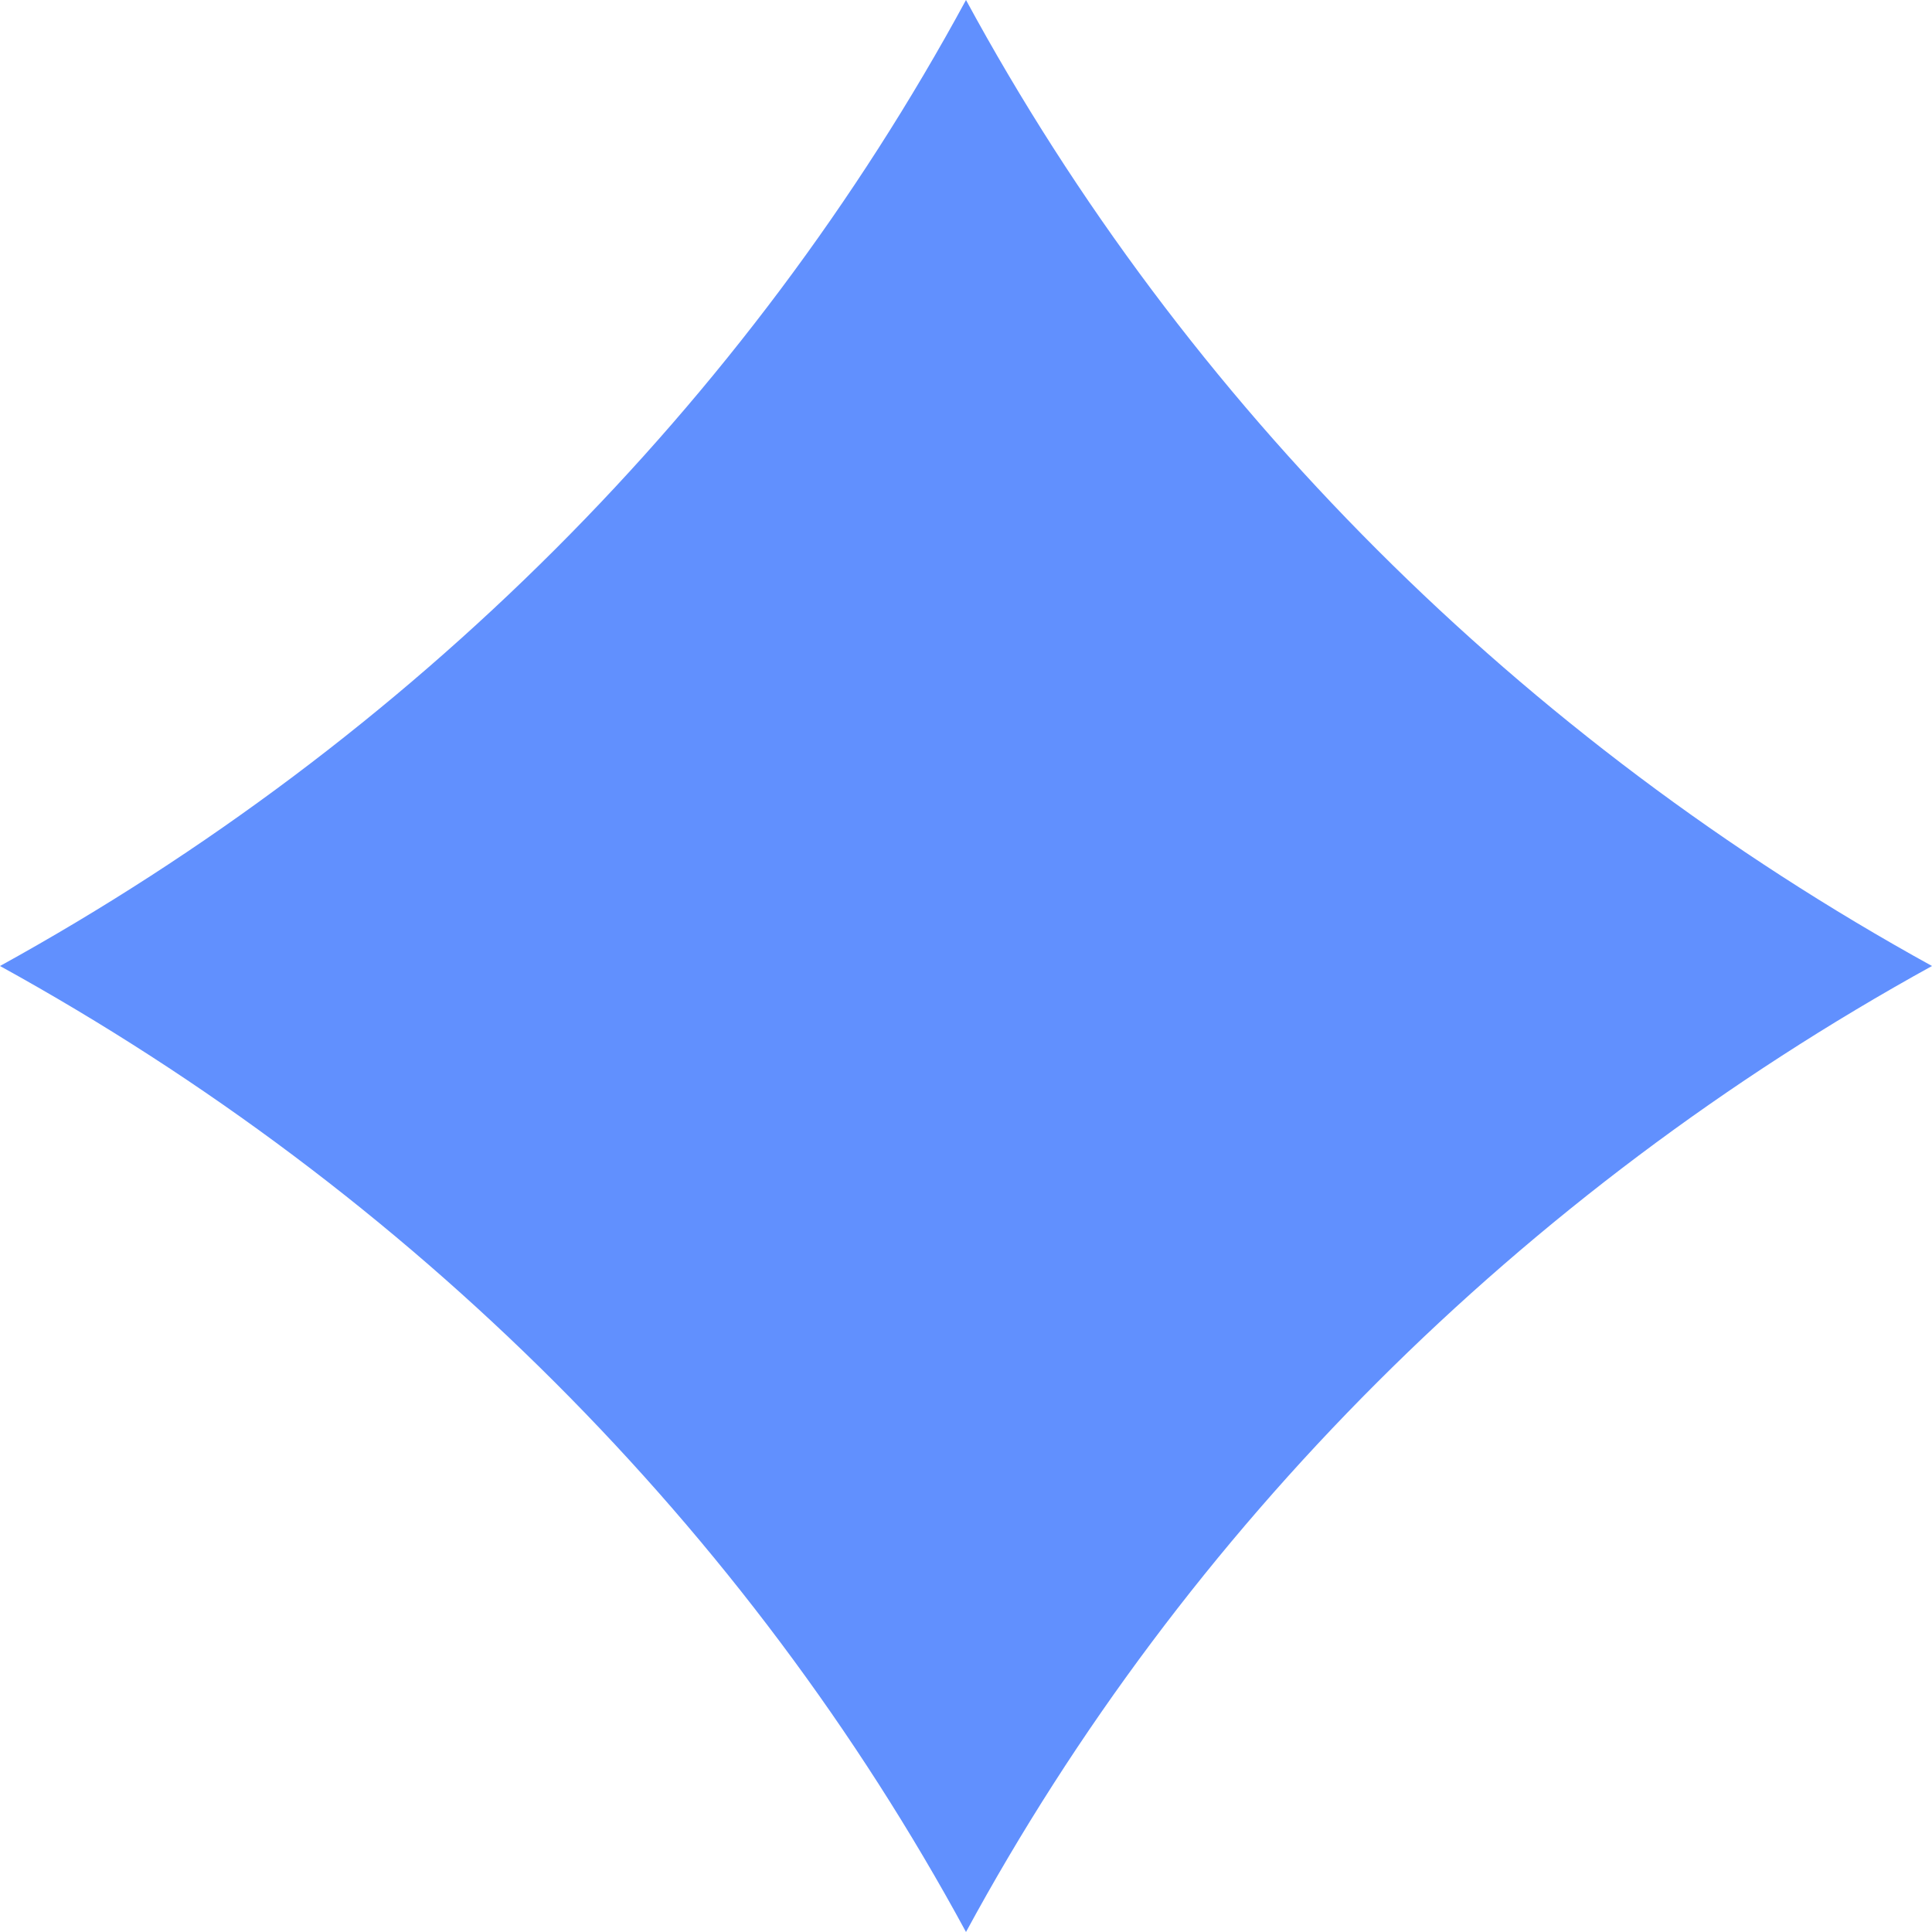
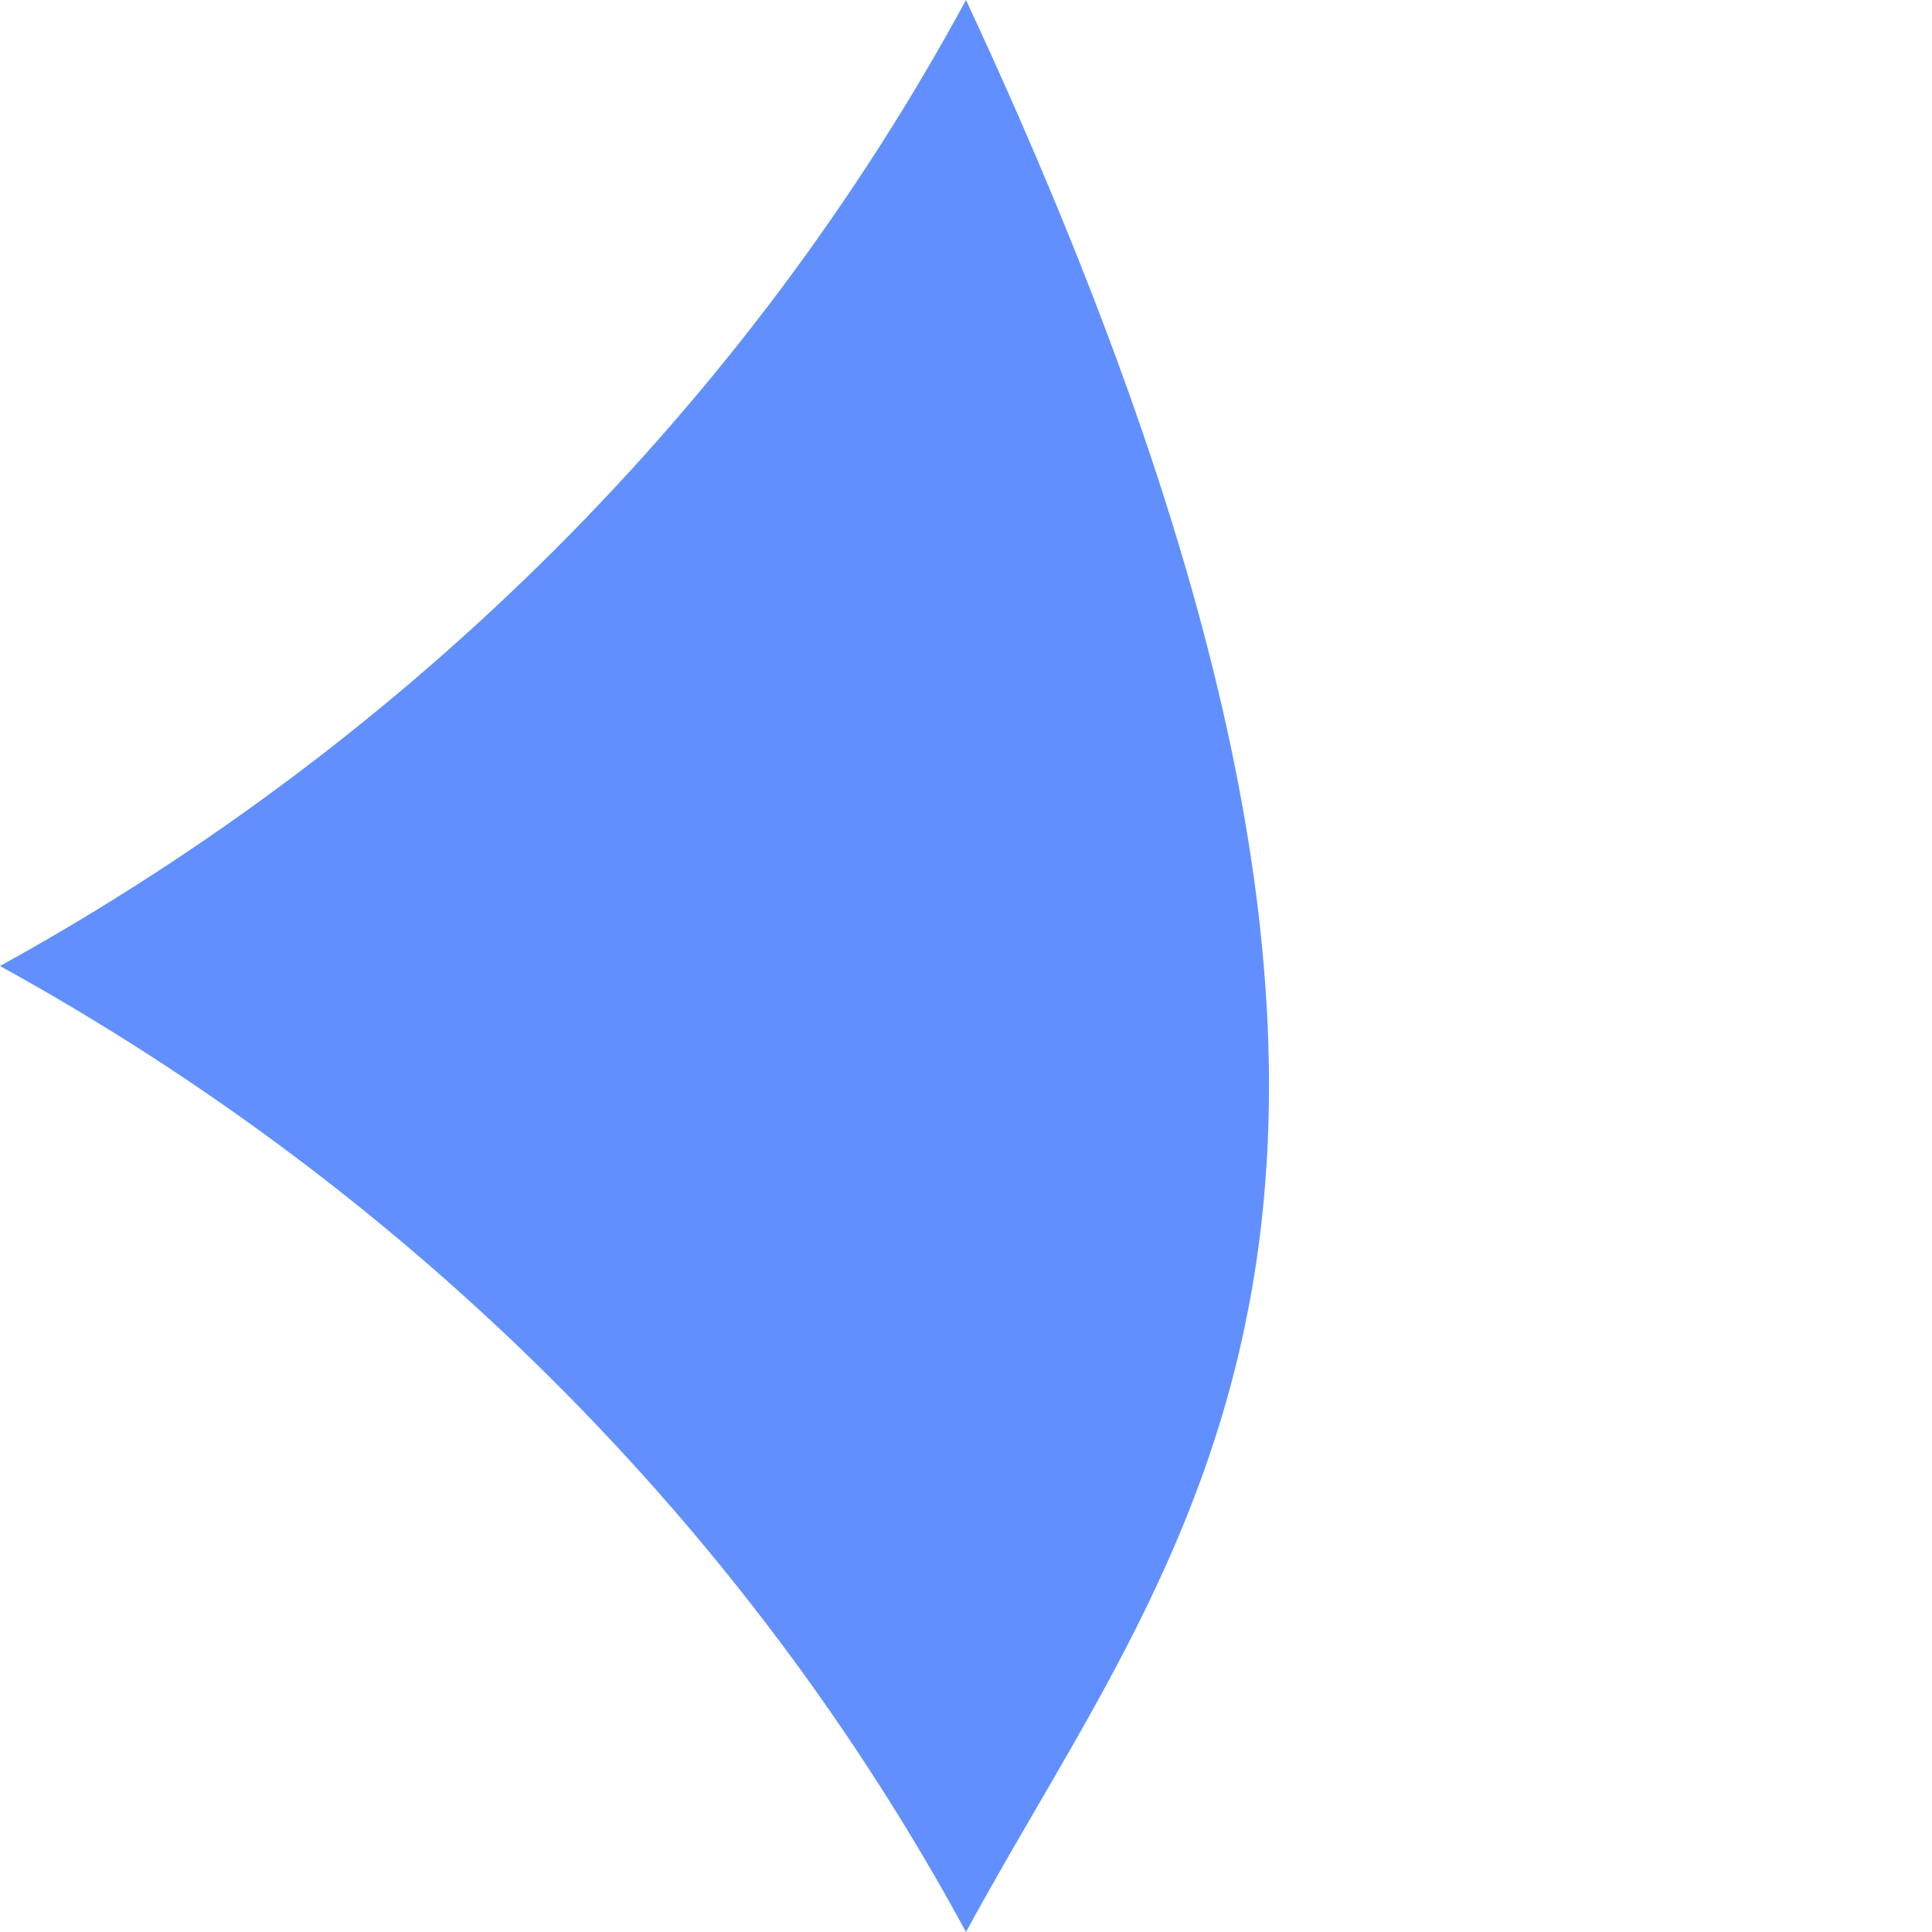
<svg xmlns="http://www.w3.org/2000/svg" width="14" height="14" viewBox="0 0 14 14" fill="none">
-   <path d="M0 7C2.975 5.36 5.414 2.927 7 0C8.586 2.927 11.023 5.36 14 7C11.025 8.64 8.586 11.073 7 14C5.414 11.073 2.977 8.64 0 7Z" fill="#6190FE" />
+   <path d="M0 7C2.975 5.36 5.414 2.927 7 0C11.025 8.64 8.586 11.073 7 14C5.414 11.073 2.977 8.64 0 7Z" fill="#6190FE" />
</svg>